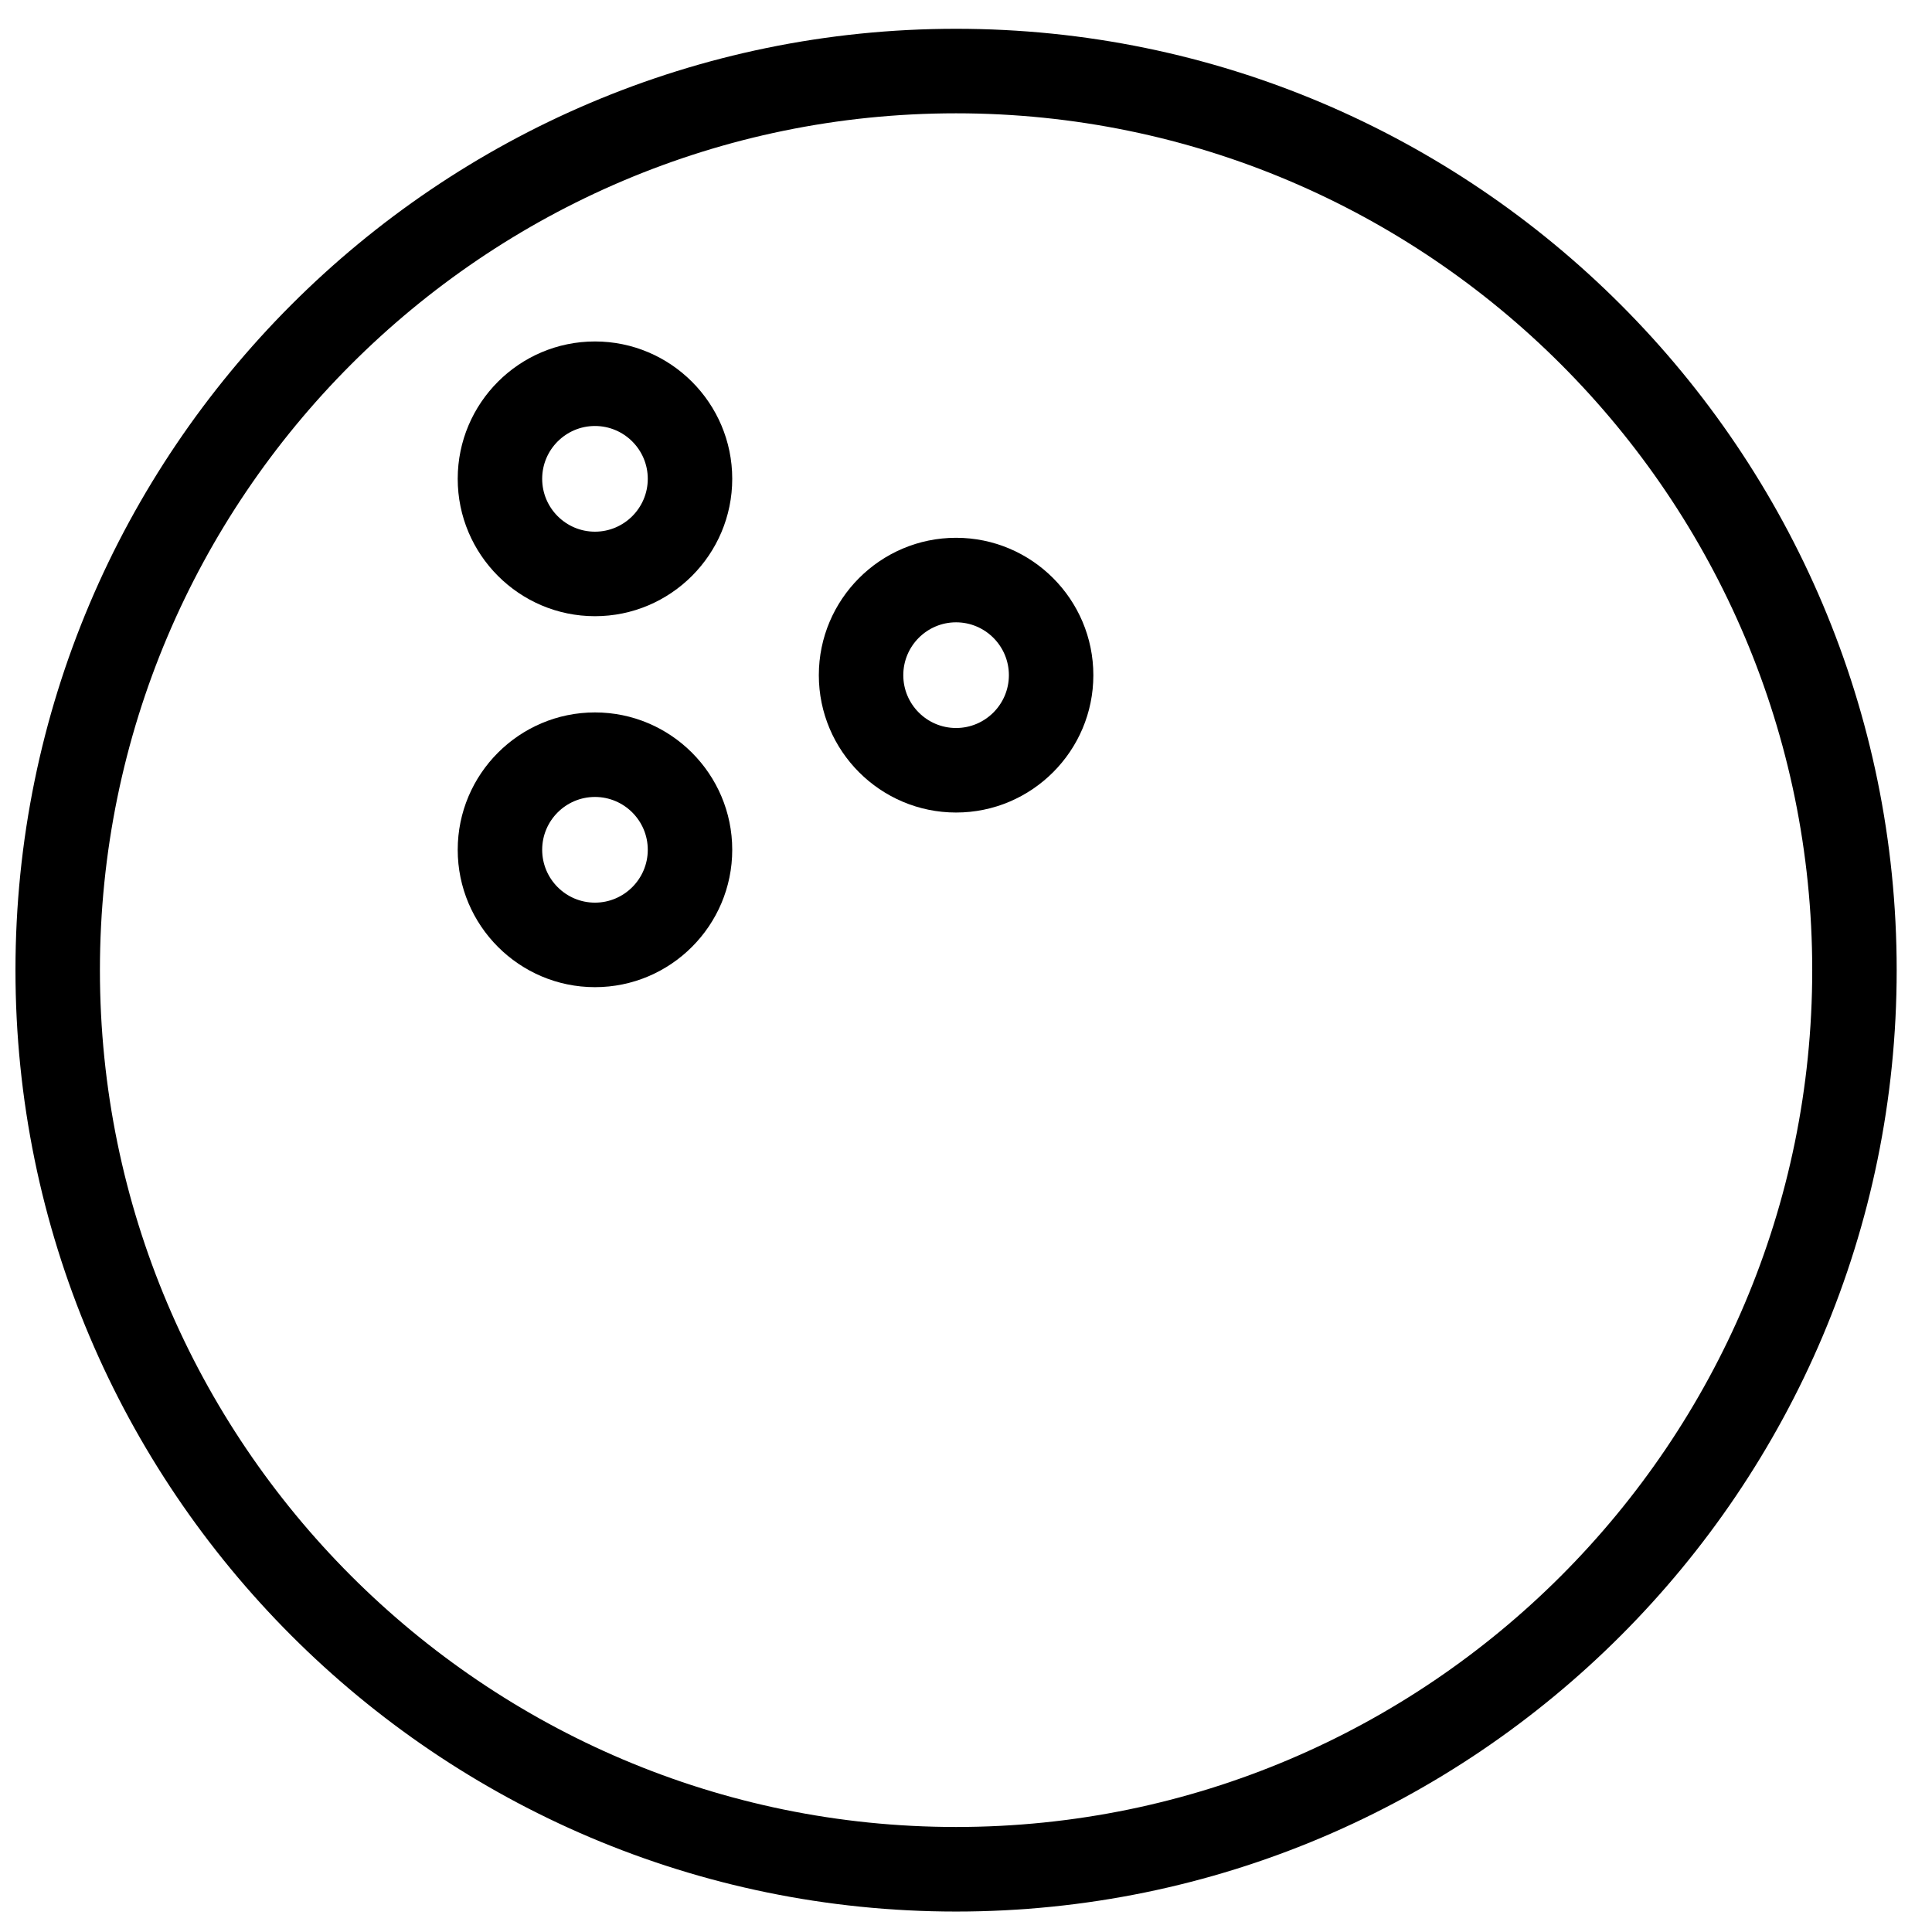
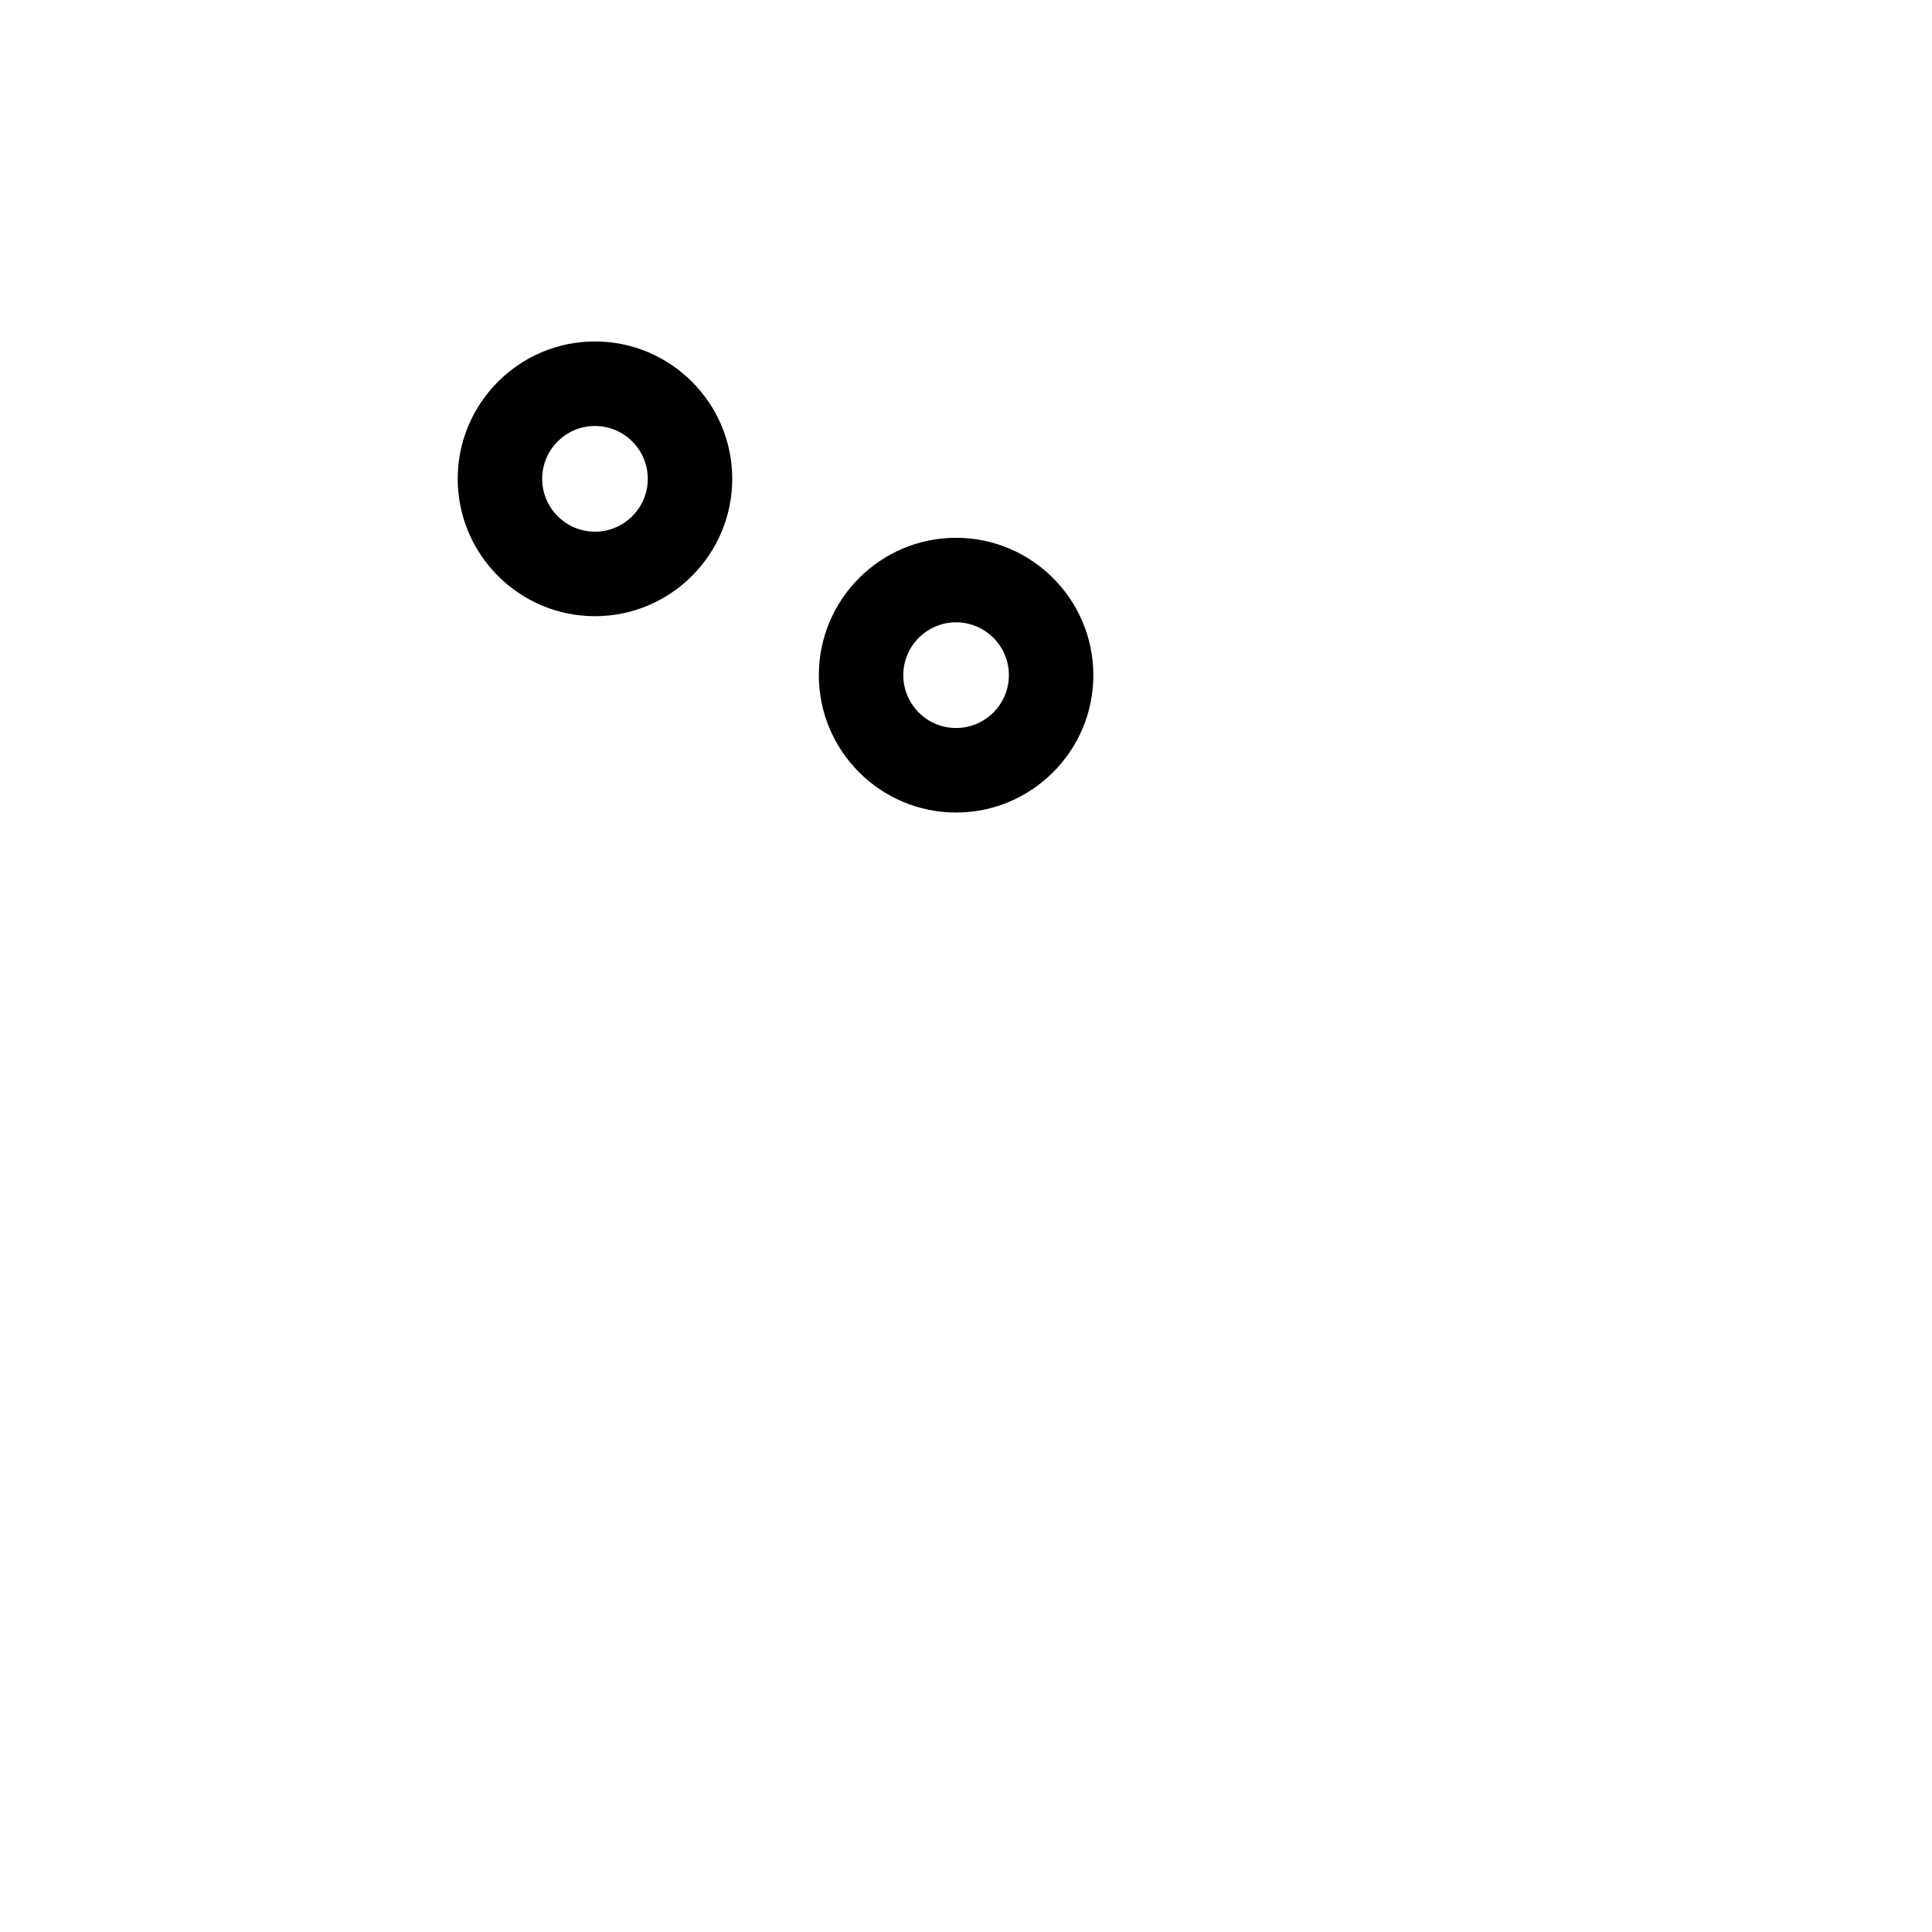
<svg xmlns="http://www.w3.org/2000/svg" width="800px" height="800px" version="1.1" viewBox="144 144 512 512">
  <defs>
    <clipPath id="a">
      <path d="m148.09 151h498.91v500h-498.91z" />
    </clipPath>
  </defs>
  <g clip-path="url(#a)">
-     <path d="m397.37 628.17c-125.11 0-226.89-101.87-226.89-227.07 0-125.21 101.78-227.07 226.89-227.07 125.11 0 226.89 101.86 226.89 227.07 0 125.2-101.78 227.07-226.89 227.07m0-476.54c-137.45 0-249.27 111.91-249.27 249.47s111.82 249.48 249.27 249.48c137.45 0 249.27-111.91 249.27-249.48s-111.82-249.47-249.27-249.47" fill-rule="evenodd" />
-   </g>
+     </g>
  <path d="m301.67 284.9c-7.715 0-13.988-6.289-13.988-14.008 0-7.723 6.273-14 13.988-14 7.715 0 13.996 6.277 13.996 14 0 7.719-6.281 14.008-13.996 14.008m0-50.41c-20.055 0-36.371 16.332-36.371 36.402s16.316 36.406 36.371 36.406c20.055 0 36.379-16.336 36.379-36.406s-16.324-36.402-36.379-36.402" fill-rule="evenodd" />
  <path d="m397.37 336.93c-7.715 0-13.988-6.281-13.988-14 0-7.723 6.273-14.008 13.988-14.008 7.715 0 13.996 6.285 13.996 14.008 0 7.719-6.281 14-13.996 14m0-50.41c-20.055 0-36.371 16.336-36.371 36.41 0 20.07 16.316 36.398 36.371 36.398 20.055 0 36.379-16.328 36.379-36.398 0-20.074-16.324-36.41-36.379-36.41" fill-rule="evenodd" />
-   <path d="m301.67 383.21c-7.715 0-13.988-6.289-13.988-14.008 0-7.723 6.273-14 13.988-14 7.715 0 13.996 6.277 13.996 14 0 7.719-6.281 14.008-13.996 14.008m0-50.41c-20.055 0-36.371 16.332-36.371 36.402 0 20.07 16.316 36.406 36.371 36.406 20.055 0 36.379-16.336 36.379-36.406 0-20.07-16.324-36.402-36.379-36.402" fill-rule="evenodd" />
</svg>